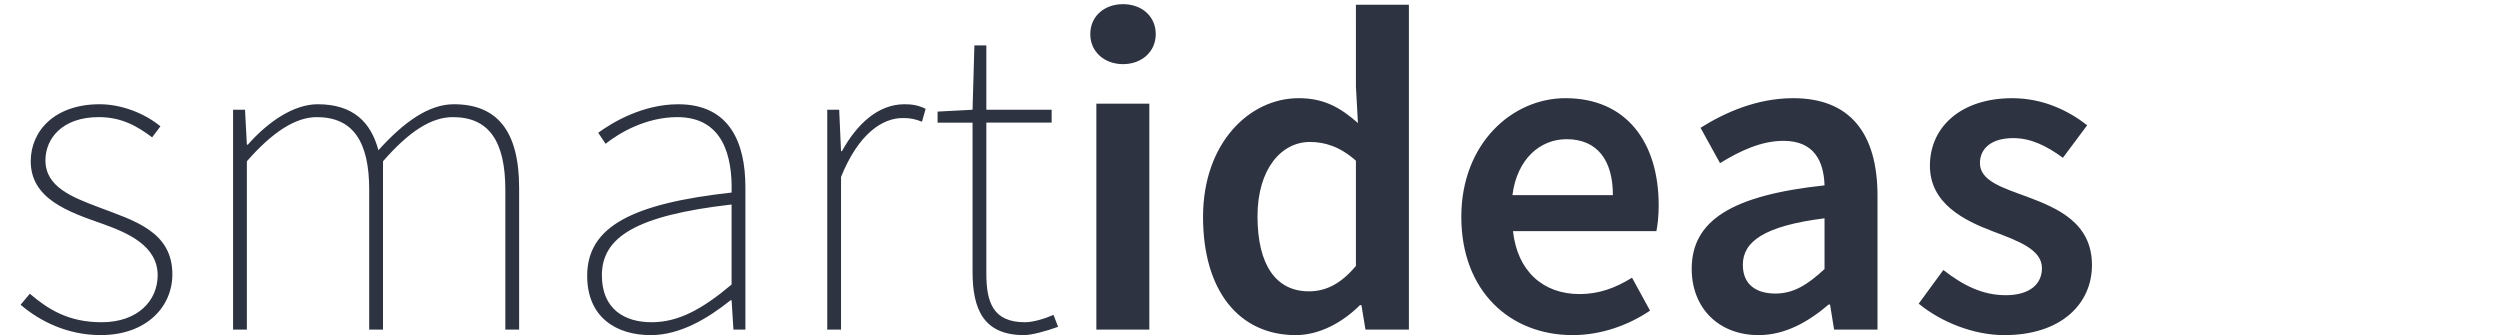
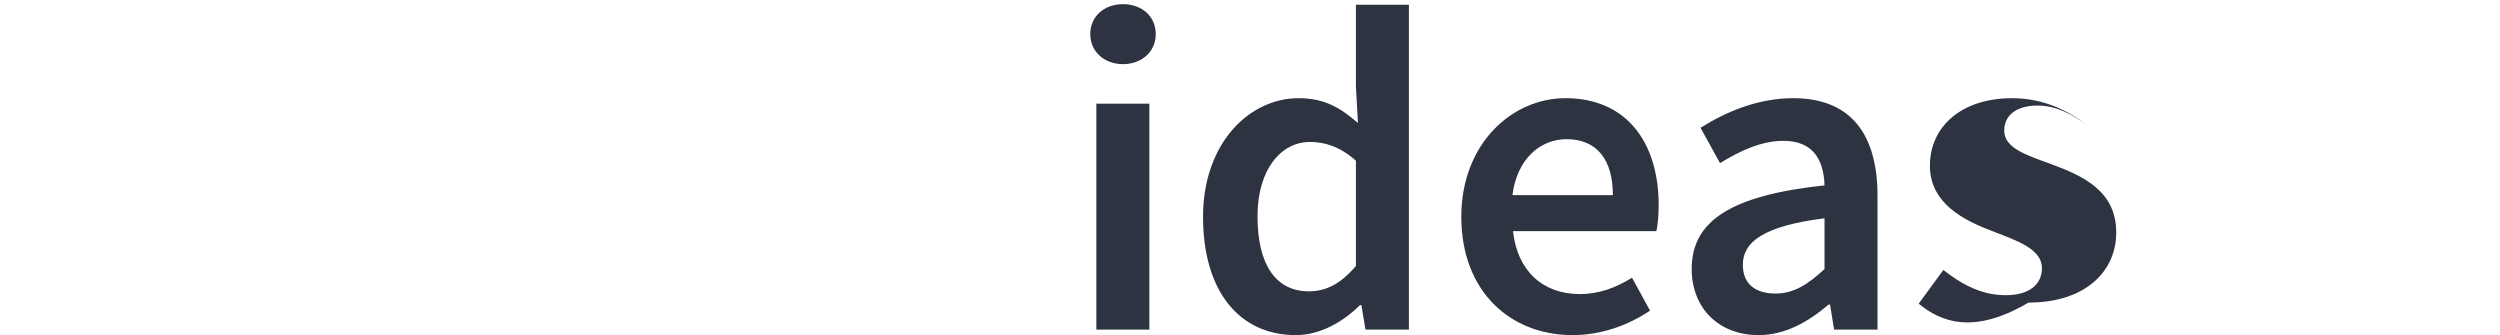
<svg xmlns="http://www.w3.org/2000/svg" version="1.1" id="Layer_1" x="0px" y="0px" width="184.641px" height="24.75px" viewBox="0 0 184.641 24.75" enable-background="new 0 0 184.641 24.75" xml:space="preserve">
-   <path fill="#2D3341" d="M1.522,22.508l0.679-0.814c1.359,1.154,2.854,2.105,5.299,2.105c2.717,0,4.144-1.63,4.144-3.465  c0-2.174-2.174-3.125-4.076-3.804c-2.513-0.883-5.298-1.834-5.298-4.619c0-2.242,1.766-4.212,5.095-4.212  c1.63,0,3.329,0.679,4.483,1.63l-0.611,0.815C10.149,9.329,8.995,8.65,7.296,8.65c-2.717,0-3.94,1.596-3.94,3.192  c0,1.97,1.97,2.717,3.94,3.465c2.582,0.984,5.435,1.766,5.435,4.959c0,2.377-1.902,4.483-5.299,4.483  C4.987,24.75,2.949,23.73,1.522,22.508z M17.214,8.106h0.883l0.136,2.581h0.068c1.494-1.698,3.396-2.988,5.163-2.988  c2.649,0,3.94,1.358,4.483,3.396c1.902-2.106,3.736-3.396,5.571-3.396c3.193,0,4.823,1.97,4.823,6.182v10.462h-1.019V14.017  c0-3.601-1.223-5.366-3.872-5.366c-1.63,0-3.261,1.087-5.163,3.261v12.432h-1.019V14.017c0-3.601-1.223-5.366-3.872-5.366  c-1.563,0-3.261,1.087-5.163,3.261v12.432h-1.019V8.106z M43.367,20.368c0-3.635,3.329-5.333,10.666-6.147  c0.068-2.649-0.612-5.57-4.008-5.57c-2.31,0-4.28,1.154-5.299,1.97l-0.543-0.815c1.019-0.747,3.261-2.105,5.91-2.105  c3.804,0,4.959,2.853,4.959,6.113v10.53h-0.883l-0.136-2.174h-0.068c-1.698,1.358-3.736,2.581-5.91,2.581  C45.541,24.75,43.367,23.459,43.367,20.368z M54.032,21.014v-5.91c-7.133,0.815-9.579,2.445-9.579,5.23  c0,2.514,1.698,3.465,3.668,3.465C50.092,23.799,51.858,22.848,54.032,21.014z M61.096,8.106h0.883l0.136,3.057h0.068  c1.087-1.97,2.649-3.464,4.619-3.464c0.543,0,1.019,0.067,1.563,0.339l-0.271,0.951c-0.543-0.203-0.815-0.271-1.427-0.271  c-1.495,0-3.261,1.155-4.551,4.348v11.277h-1.019V8.106z M71.829,20.063V9.058h-2.582V8.242l2.582-0.136l0.136-4.755h0.883v4.755  h4.823v0.951h-4.823v11.141c0,2.106,0.476,3.601,2.853,3.601c0.611,0,1.495-0.271,2.106-0.544l0.339,0.884  c-0.951,0.34-1.97,0.611-2.513,0.611C72.644,24.75,71.829,22.848,71.829,20.063z" />
-   <path fill="#2D3341" d="M80.524,2.522c0-1.318,1.033-2.215,2.418-2.215s2.418,0.896,2.418,2.215c0,1.291-1.033,2.215-2.418,2.215  S80.524,3.813,80.524,2.522z M80.973,7.658h3.913v16.685h-3.913V7.658z M88.852,16.014c0-5.435,3.411-8.763,7.065-8.763  c1.889,0,3.084,0.706,4.375,1.834l-0.149-2.69V0.349h3.913v23.994h-3.207l-0.299-1.808h-0.108c-1.236,1.236-2.948,2.215-4.742,2.215  C91.542,24.75,88.852,21.517,88.852,16.014z M100.143,19.642V11.87c-1.142-1.02-2.27-1.386-3.396-1.386  c-2.12,0-3.872,2.011-3.872,5.488c0,3.628,1.386,5.544,3.79,5.544C97.955,21.517,99.042,20.945,100.143,19.642z M107.927,16.014  c0-5.421,3.764-8.763,7.689-8.763c4.511,0,6.889,3.261,6.889,7.921c0,0.747-0.082,1.494-0.17,1.901h-10.591  c0.326,2.962,2.229,4.646,4.919,4.646c1.426,0,2.648-0.448,3.872-1.209l1.331,2.432c-1.59,1.074-3.601,1.808-5.72,1.808  C111.54,24.75,107.927,21.517,107.927,16.014z M119.122,14.41c0-2.567-1.142-4.13-3.424-4.13c-1.943,0-3.655,1.454-3.995,4.13  H119.122z M124.943,19.858c0-3.573,2.962-5.435,9.81-6.168c-0.055-1.793-0.775-3.288-3.03-3.288c-1.657,0-3.22,0.747-4.688,1.645  l-1.44-2.608c1.835-1.155,4.198-2.188,6.848-2.188c4.172,0,6.223,2.567,6.223,7.214v9.878h-3.206l-0.299-1.849h-0.108  c-1.495,1.277-3.207,2.256-5.177,2.256C126.954,24.75,124.943,22.767,124.943,19.858z M134.753,19.872v-3.75  c-4.524,0.571-6.033,1.753-6.033,3.438c0,1.475,1.006,2.12,2.405,2.12C132.483,21.68,133.517,21.014,134.753,19.872z   M141.708,22.427l1.821-2.486c1.48,1.154,2.914,1.861,4.605,1.861c1.82,0,2.677-0.856,2.677-1.997c0-1.399-1.808-2.024-3.587-2.704  c-2.188-0.822-4.688-2.078-4.688-4.863c0-2.895,2.337-4.986,6.073-4.986c2.323,0,4.185,0.943,5.543,1.997l-1.793,2.404  c-1.169-0.855-2.344-1.453-3.655-1.453c-1.678,0-2.473,0.801-2.473,1.848c0,1.317,1.685,1.82,3.492,2.486  c2.255,0.842,4.782,1.929,4.782,5.04c0,2.867-2.269,5.177-6.48,5.177C145.743,24.75,143.339,23.771,141.708,22.427z" />
+   <path fill="#2D3341" d="M80.524,2.522c0-1.318,1.033-2.215,2.418-2.215s2.418,0.896,2.418,2.215c0,1.291-1.033,2.215-2.418,2.215  S80.524,3.813,80.524,2.522z M80.973,7.658h3.913v16.685h-3.913V7.658z M88.852,16.014c0-5.435,3.411-8.763,7.065-8.763  c1.889,0,3.084,0.706,4.375,1.834l-0.149-2.69V0.349h3.913v23.994h-3.207l-0.299-1.808h-0.108c-1.236,1.236-2.948,2.215-4.742,2.215  C91.542,24.75,88.852,21.517,88.852,16.014z M100.143,19.642V11.87c-1.142-1.02-2.27-1.386-3.396-1.386  c-2.12,0-3.872,2.011-3.872,5.488c0,3.628,1.386,5.544,3.79,5.544C97.955,21.517,99.042,20.945,100.143,19.642z M107.927,16.014  c0-5.421,3.764-8.763,7.689-8.763c4.511,0,6.889,3.261,6.889,7.921c0,0.747-0.082,1.494-0.17,1.901h-10.591  c0.326,2.962,2.229,4.646,4.919,4.646c1.426,0,2.648-0.448,3.872-1.209l1.331,2.432c-1.59,1.074-3.601,1.808-5.72,1.808  C111.54,24.75,107.927,21.517,107.927,16.014z M119.122,14.41c0-2.567-1.142-4.13-3.424-4.13c-1.943,0-3.655,1.454-3.995,4.13  H119.122z M124.943,19.858c0-3.573,2.962-5.435,9.81-6.168c-0.055-1.793-0.775-3.288-3.03-3.288c-1.657,0-3.22,0.747-4.688,1.645  l-1.44-2.608c1.835-1.155,4.198-2.188,6.848-2.188c4.172,0,6.223,2.567,6.223,7.214v9.878h-3.206l-0.299-1.849h-0.108  c-1.495,1.277-3.207,2.256-5.177,2.256C126.954,24.75,124.943,22.767,124.943,19.858z M134.753,19.872v-3.75  c-4.524,0.571-6.033,1.753-6.033,3.438c0,1.475,1.006,2.12,2.405,2.12C132.483,21.68,133.517,21.014,134.753,19.872z   M141.708,22.427l1.821-2.486c1.48,1.154,2.914,1.861,4.605,1.861c1.82,0,2.677-0.856,2.677-1.997c0-1.399-1.808-2.024-3.587-2.704  c-2.188-0.822-4.688-2.078-4.688-4.863c0-2.895,2.337-4.986,6.073-4.986c2.323,0,4.185,0.943,5.543,1.997c-1.169-0.855-2.344-1.453-3.655-1.453c-1.678,0-2.473,0.801-2.473,1.848c0,1.317,1.685,1.82,3.492,2.486  c2.255,0.842,4.782,1.929,4.782,5.04c0,2.867-2.269,5.177-6.48,5.177C145.743,24.75,143.339,23.771,141.708,22.427z" />
</svg>